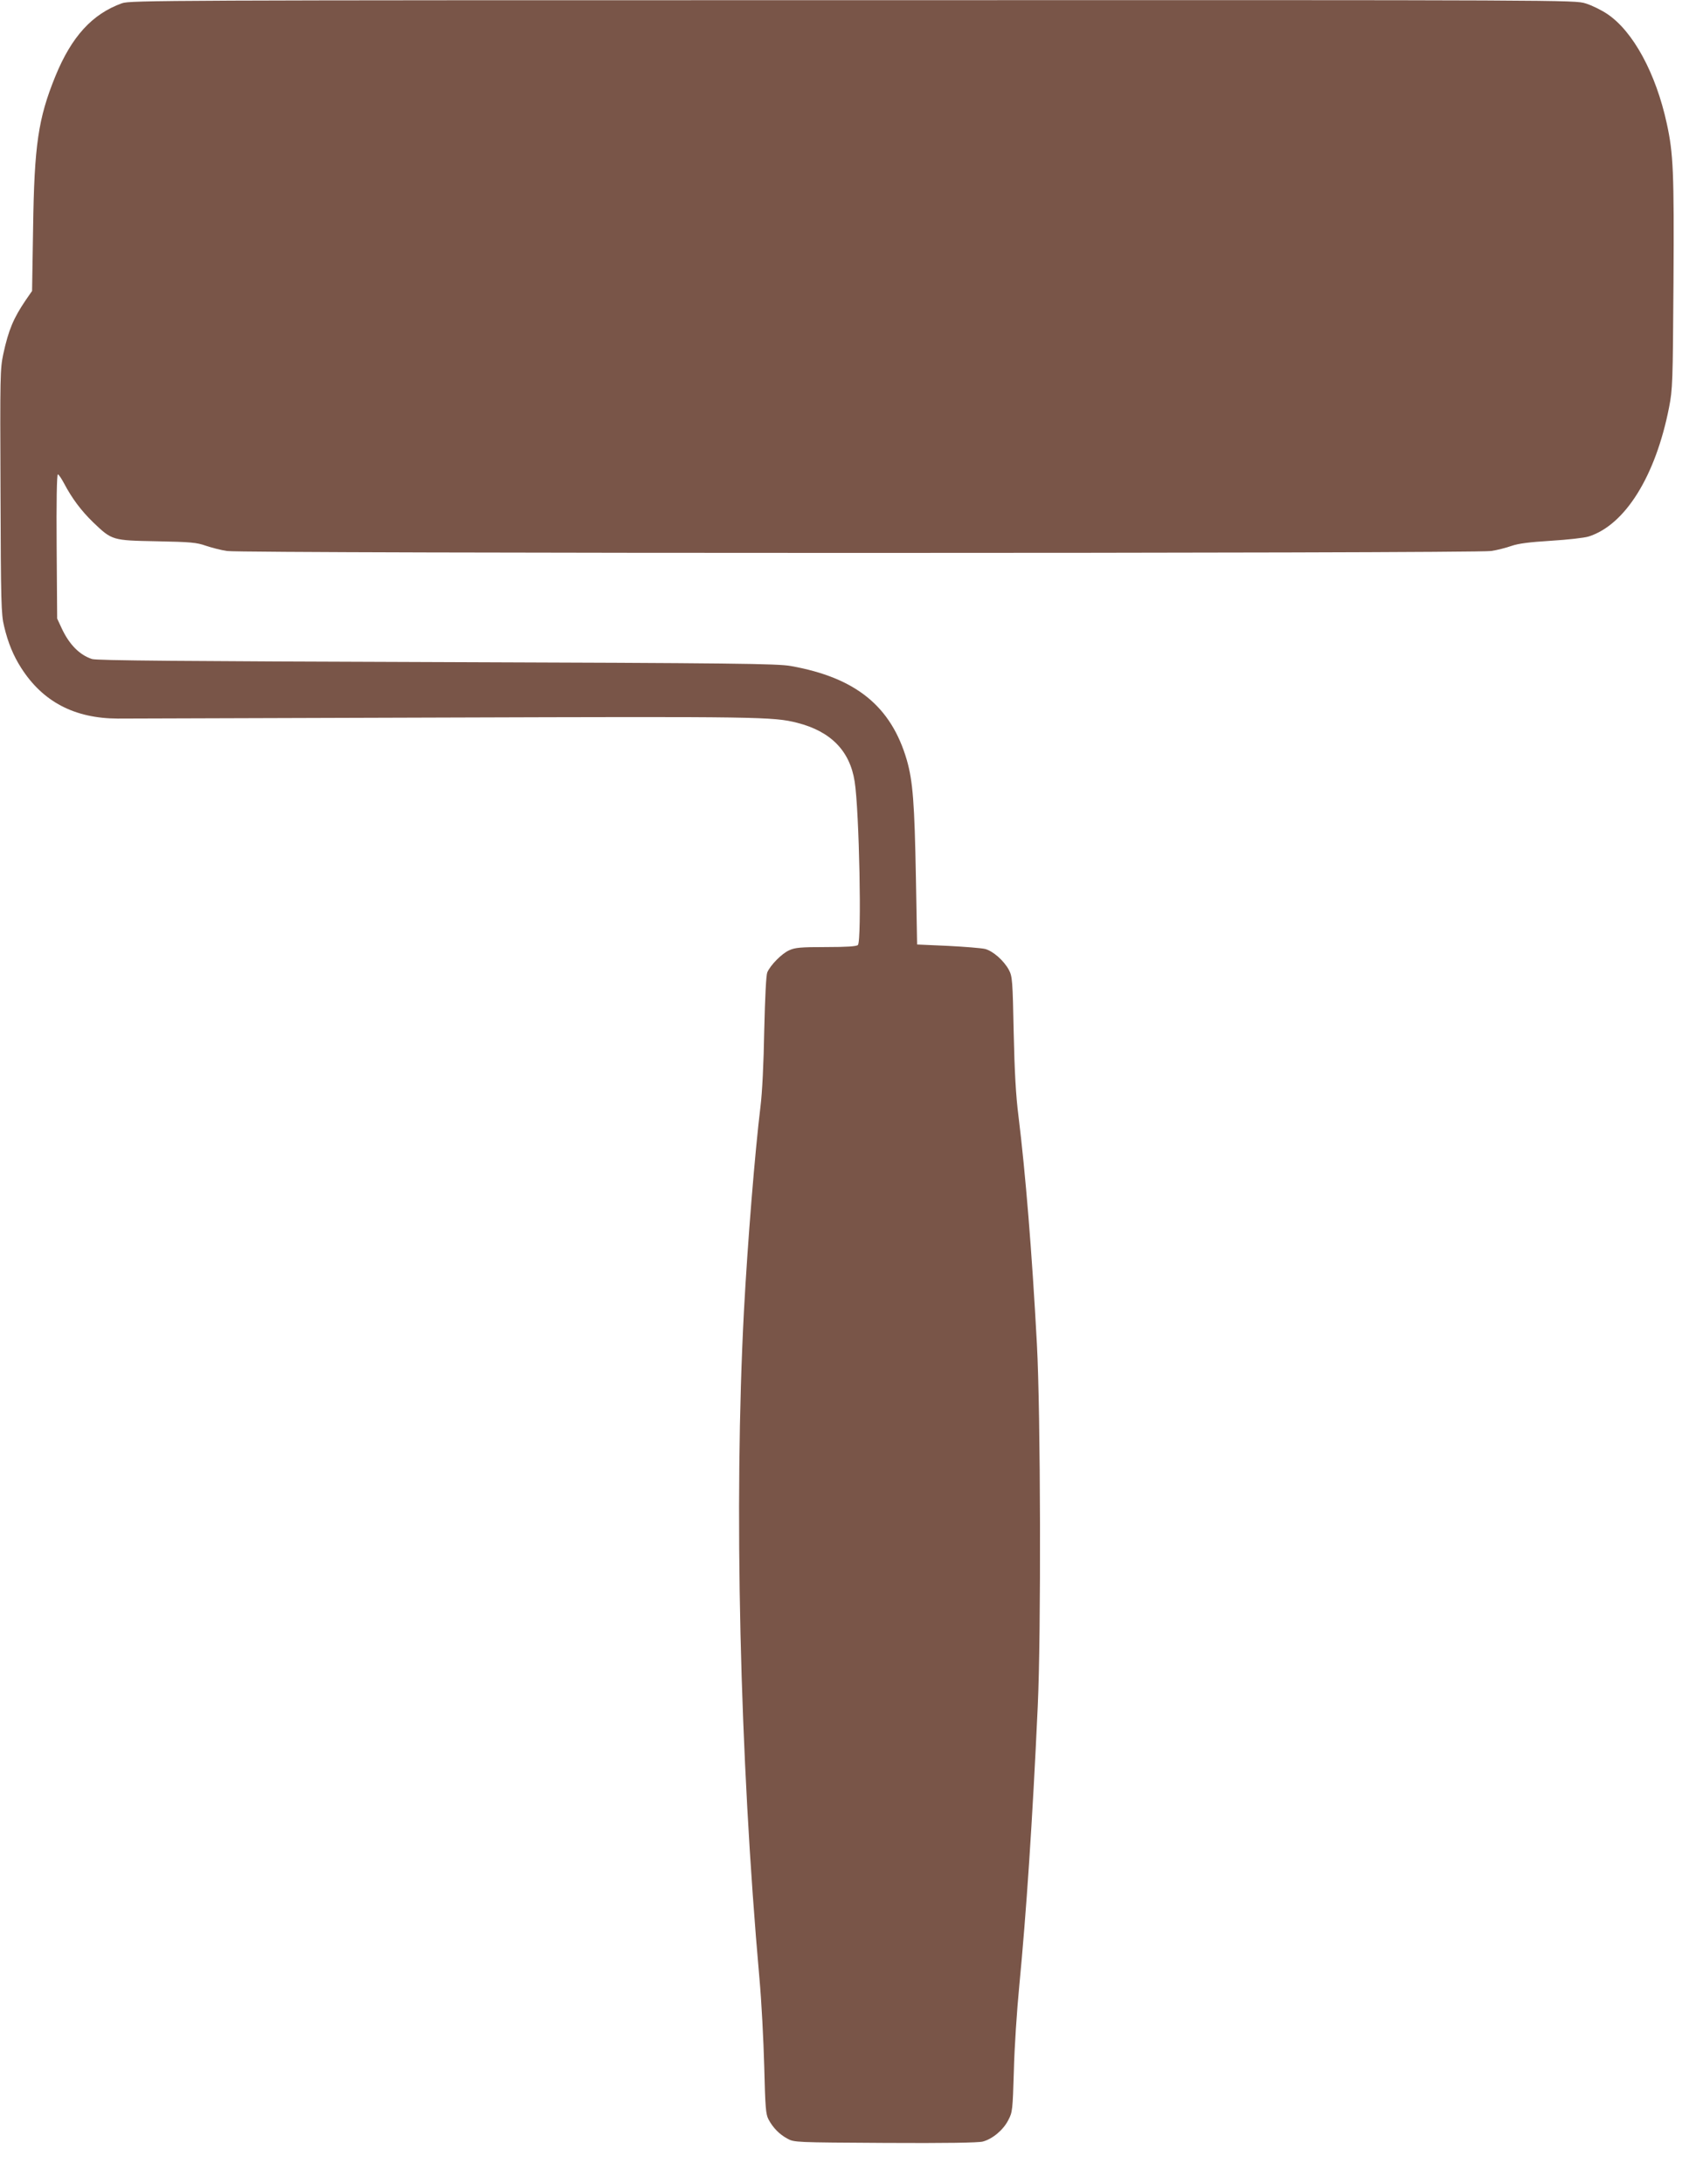
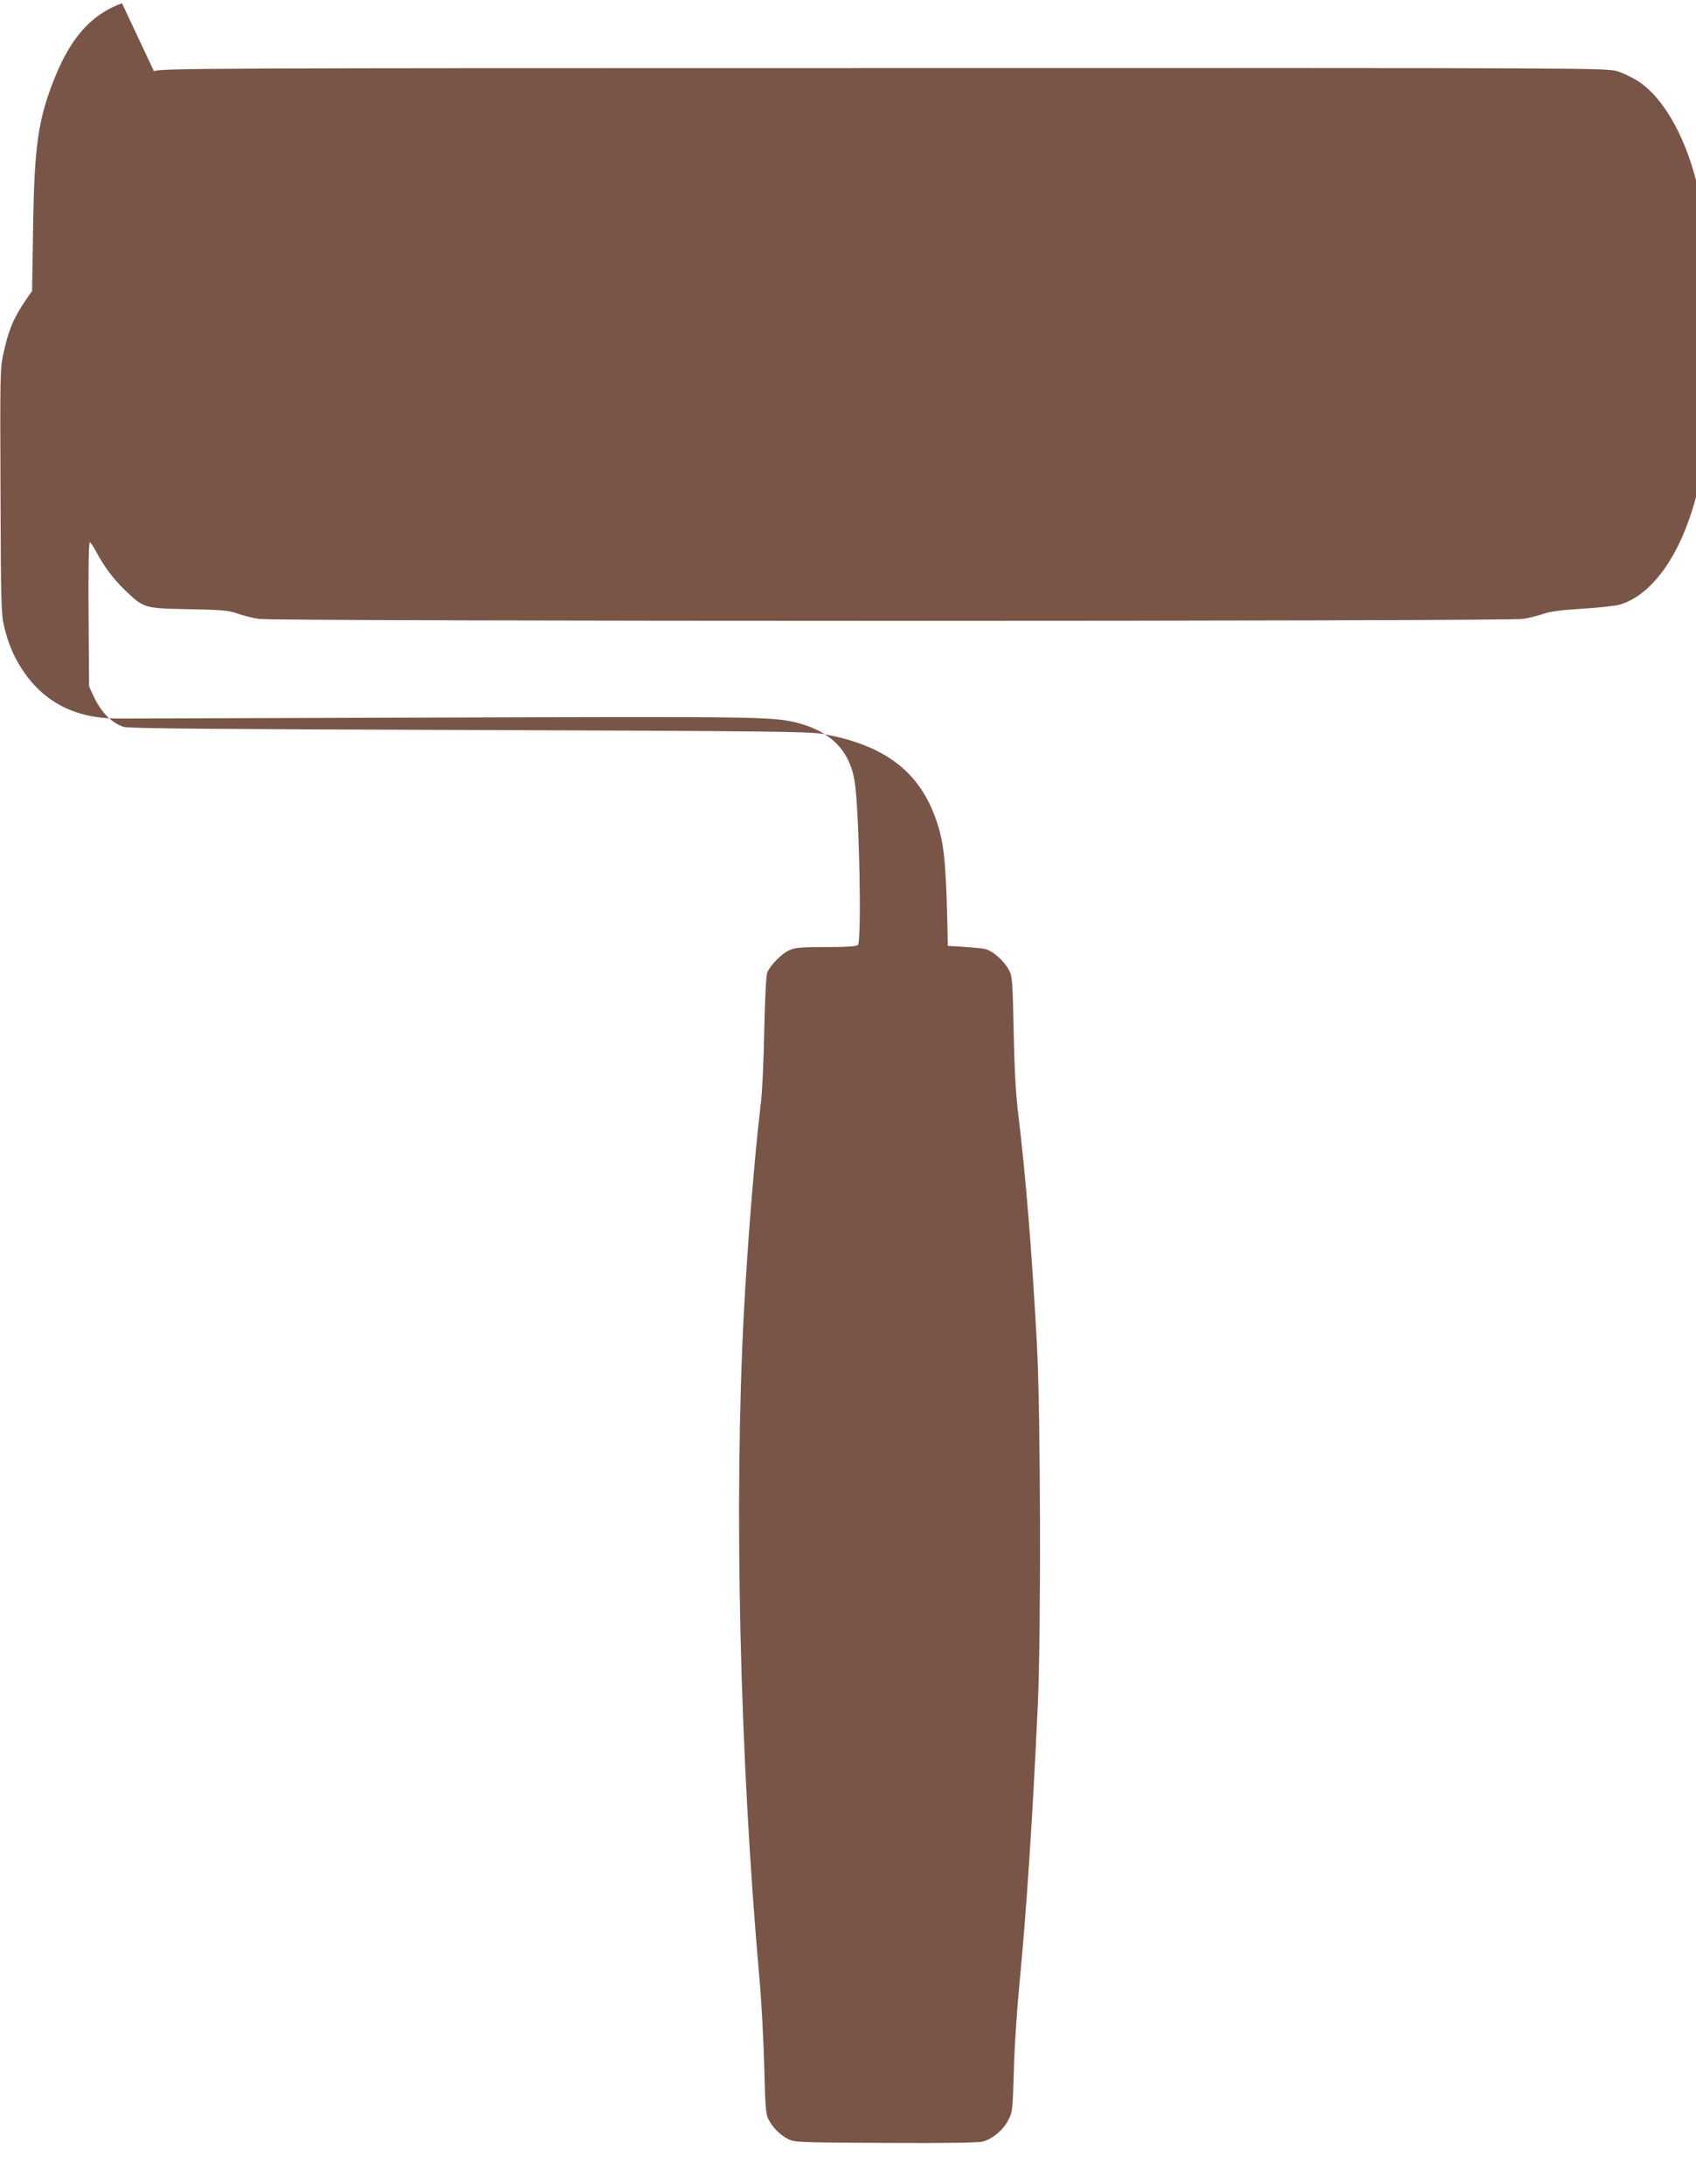
<svg xmlns="http://www.w3.org/2000/svg" version="1.0" width="994pt" height="1280pt" viewBox="0 0 994 1280" preserveAspectRatio="xMidYMid meet">
  <g transform="translate(0,1280) scale(0.1,-0.1)" fill="#795548" stroke="none">
-     <path d="M715 12781 c-175 -63 -296 -196 -391 -429 -100 -246 -123 -402 -130 -887 l-6 -370 -38 -55 c-71 -105 -100 -173 -131 -316 -18 -86 -19 -125 -16 -805 2 -648 4 -721 21 -789 23 -97 54 -172 100 -244 127 -199 313 -296 566 -297 52 0 912 3 1910 6 1856 6 1931 5 2073 -31 196 -50 308 -164 336 -344 27 -170 42 -935 19 -958 -8 -8 -65 -12 -187 -12 -149 0 -182 -3 -216 -19 -43 -19 -109 -86 -128 -129 -7 -17 -13 -138 -18 -342 -3 -188 -12 -367 -22 -445 -32 -262 -75 -789 -97 -1200 -59 -1128 -25 -2604 91 -3910 12 -132 24 -364 28 -515 6 -240 9 -280 25 -310 26 -49 64 -88 111 -113 39 -22 49 -22 573 -25 353 -2 546 1 572 8 57 15 120 68 149 125 25 47 26 58 33 289 3 133 18 358 32 501 41 427 77 960 108 1635 20 424 17 1721 -5 2125 -29 540 -67 1002 -108 1335 -15 117 -23 259 -28 490 -6 305 -8 328 -28 366 -29 54 -93 111 -140 123 -21 5 -119 13 -218 18 l-180 8 -7 390 c-8 439 -18 567 -53 690 -92 316 -299 484 -680 552 -80 14 -315 17 -2075 23 -1494 5 -1994 9 -2021 18 -73 24 -133 85 -177 179 l-27 58 -3 423 c-2 257 1 422 7 422 5 0 21 -24 36 -52 47 -89 100 -160 171 -229 111 -106 111 -106 374 -111 198 -4 232 -7 286 -26 33 -11 89 -26 125 -31 89 -15 7318 -15 7408 0 35 5 89 19 120 30 41 14 103 22 231 30 97 6 196 17 221 25 214 68 392 354 471 756 21 108 22 142 26 733 4 647 -1 756 -39 930 -64 296 -198 542 -349 643 -34 23 -91 51 -127 62 -65 20 -86 20 -4297 19 -4035 0 -4233 -1 -4281 -18z" />
+     <path d="M715 12781 c-175 -63 -296 -196 -391 -429 -100 -246 -123 -402 -130 -887 l-6 -370 -38 -55 c-71 -105 -100 -173 -131 -316 -18 -86 -19 -125 -16 -805 2 -648 4 -721 21 -789 23 -97 54 -172 100 -244 127 -199 313 -296 566 -297 52 0 912 3 1910 6 1856 6 1931 5 2073 -31 196 -50 308 -164 336 -344 27 -170 42 -935 19 -958 -8 -8 -65 -12 -187 -12 -149 0 -182 -3 -216 -19 -43 -19 -109 -86 -128 -129 -7 -17 -13 -138 -18 -342 -3 -188 -12 -367 -22 -445 -32 -262 -75 -789 -97 -1200 -59 -1128 -25 -2604 91 -3910 12 -132 24 -364 28 -515 6 -240 9 -280 25 -310 26 -49 64 -88 111 -113 39 -22 49 -22 573 -25 353 -2 546 1 572 8 57 15 120 68 149 125 25 47 26 58 33 289 3 133 18 358 32 501 41 427 77 960 108 1635 20 424 17 1721 -5 2125 -29 540 -67 1002 -108 1335 -15 117 -23 259 -28 490 -6 305 -8 328 -28 366 -29 54 -93 111 -140 123 -21 5 -119 13 -218 18 c-8 439 -18 567 -53 690 -92 316 -299 484 -680 552 -80 14 -315 17 -2075 23 -1494 5 -1994 9 -2021 18 -73 24 -133 85 -177 179 l-27 58 -3 423 c-2 257 1 422 7 422 5 0 21 -24 36 -52 47 -89 100 -160 171 -229 111 -106 111 -106 374 -111 198 -4 232 -7 286 -26 33 -11 89 -26 125 -31 89 -15 7318 -15 7408 0 35 5 89 19 120 30 41 14 103 22 231 30 97 6 196 17 221 25 214 68 392 354 471 756 21 108 22 142 26 733 4 647 -1 756 -39 930 -64 296 -198 542 -349 643 -34 23 -91 51 -127 62 -65 20 -86 20 -4297 19 -4035 0 -4233 -1 -4281 -18z" />
  </g>
</svg>